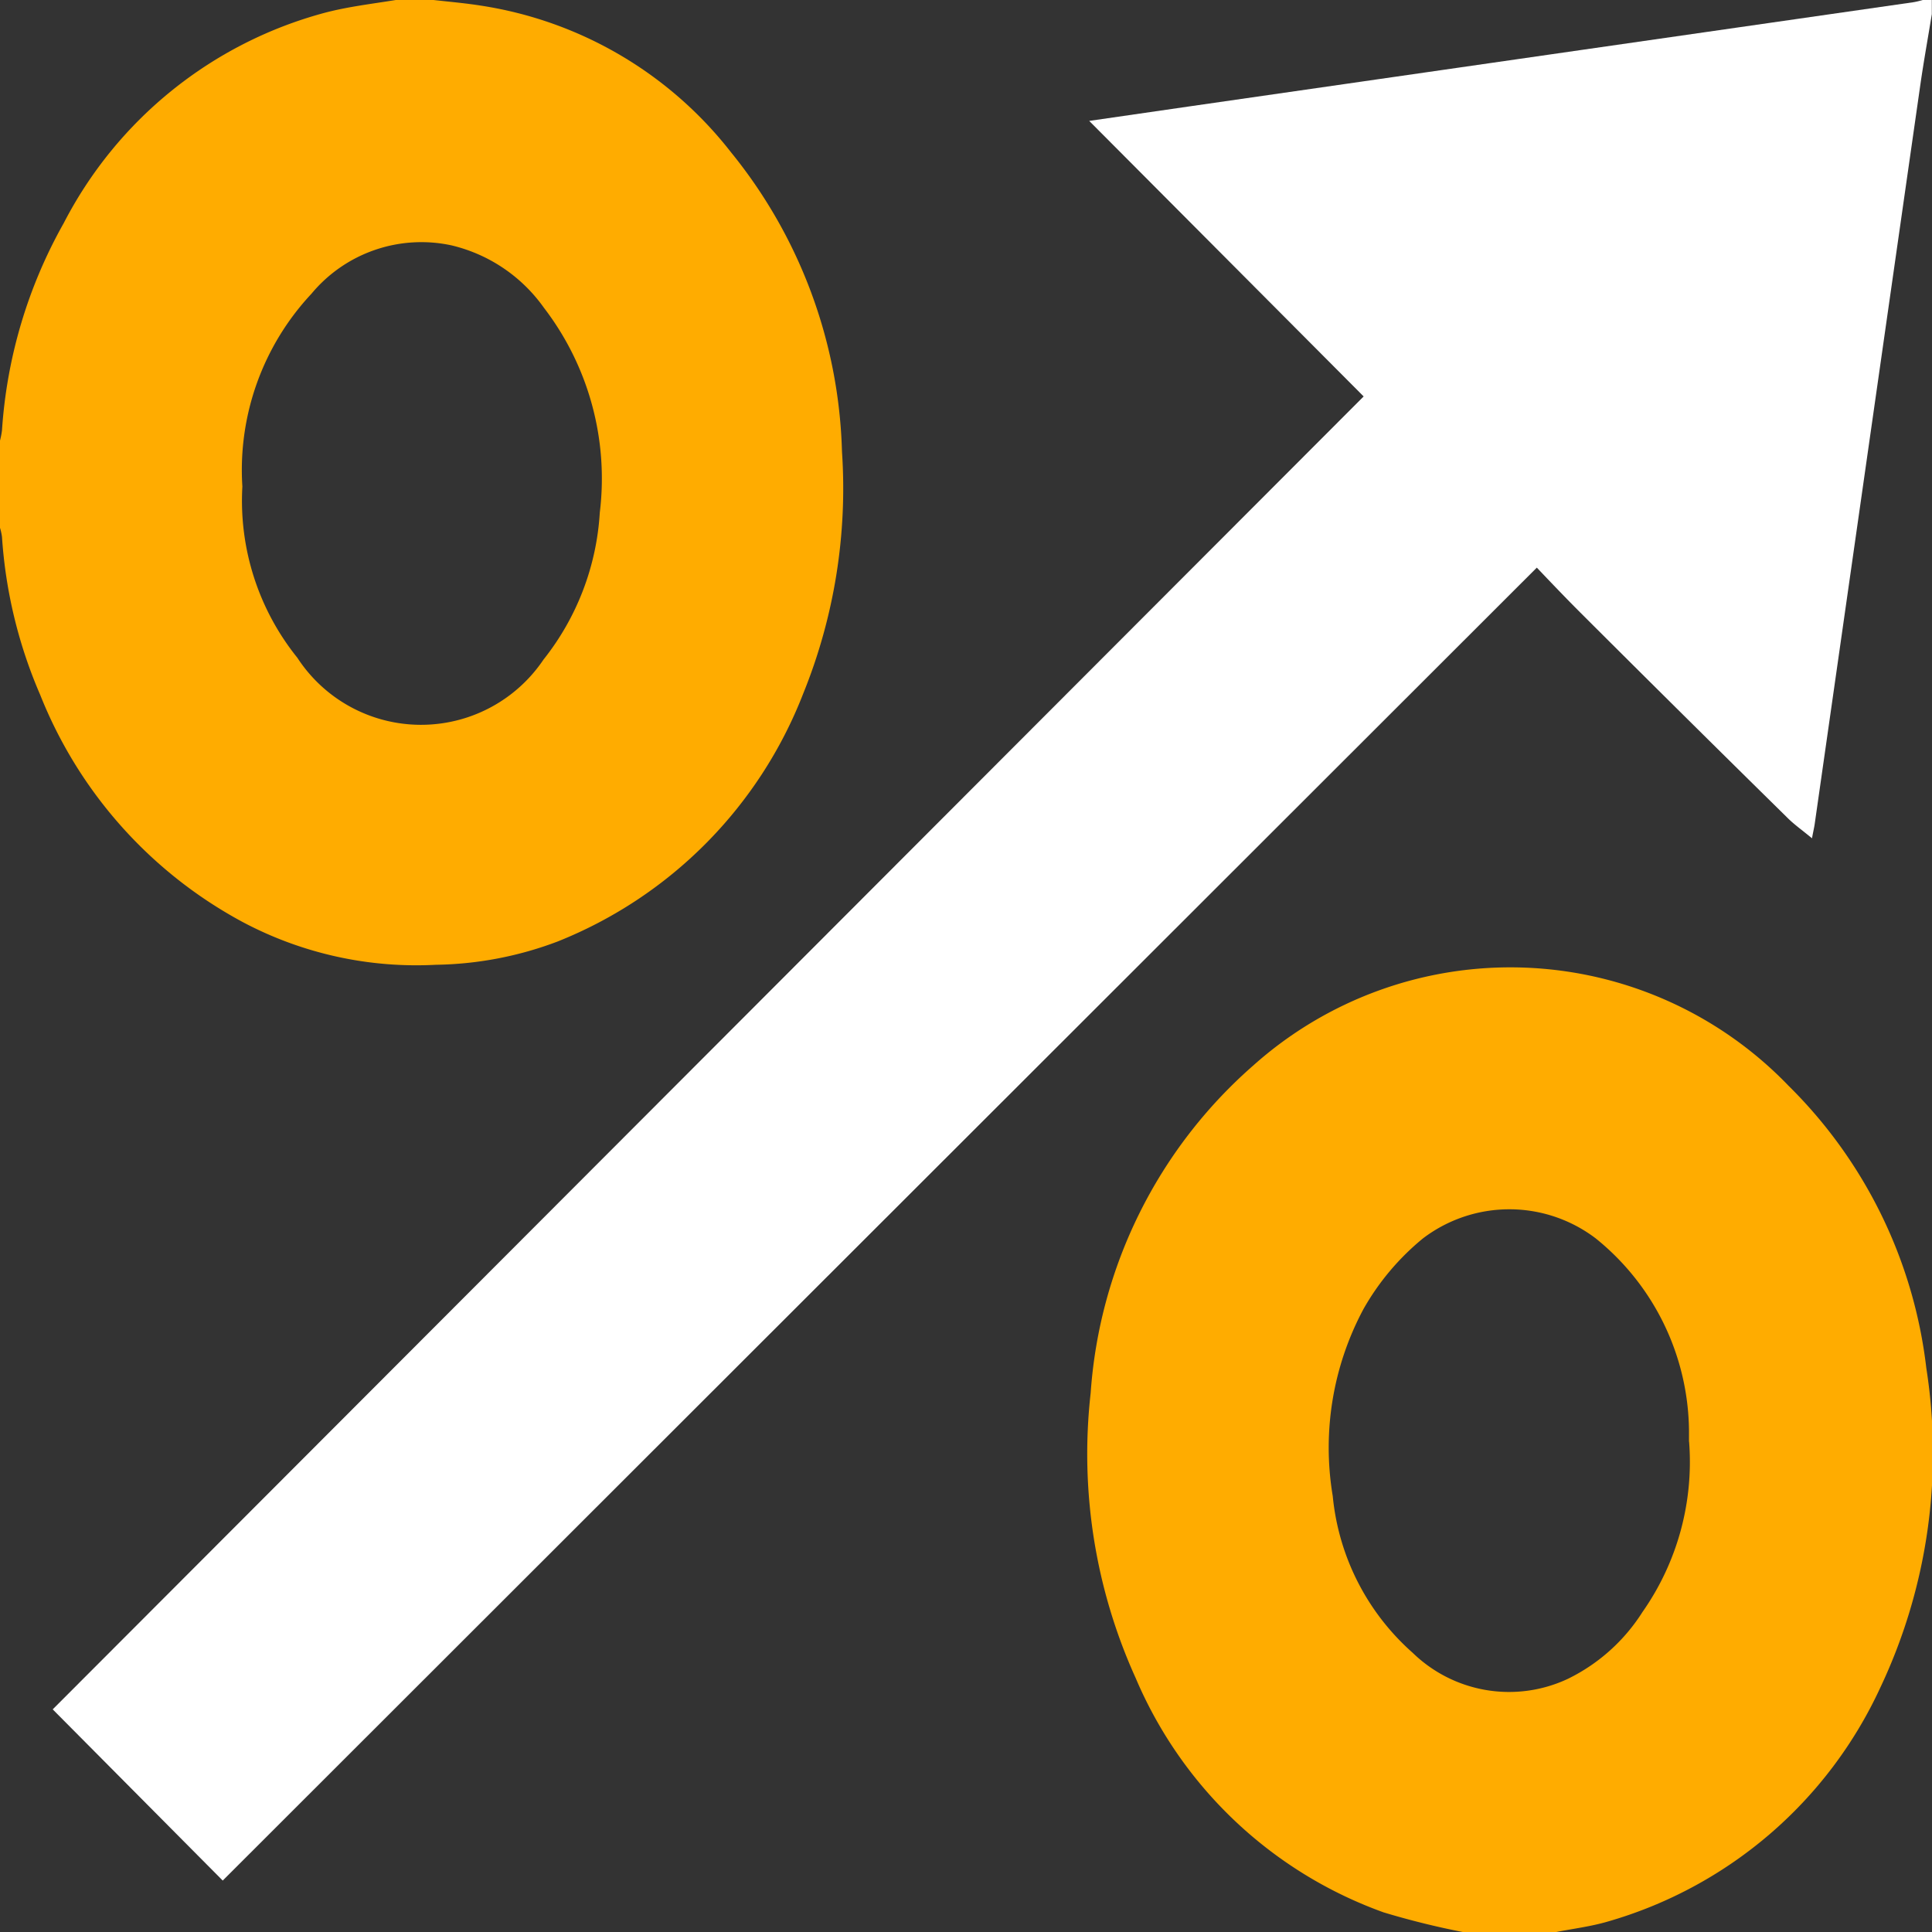
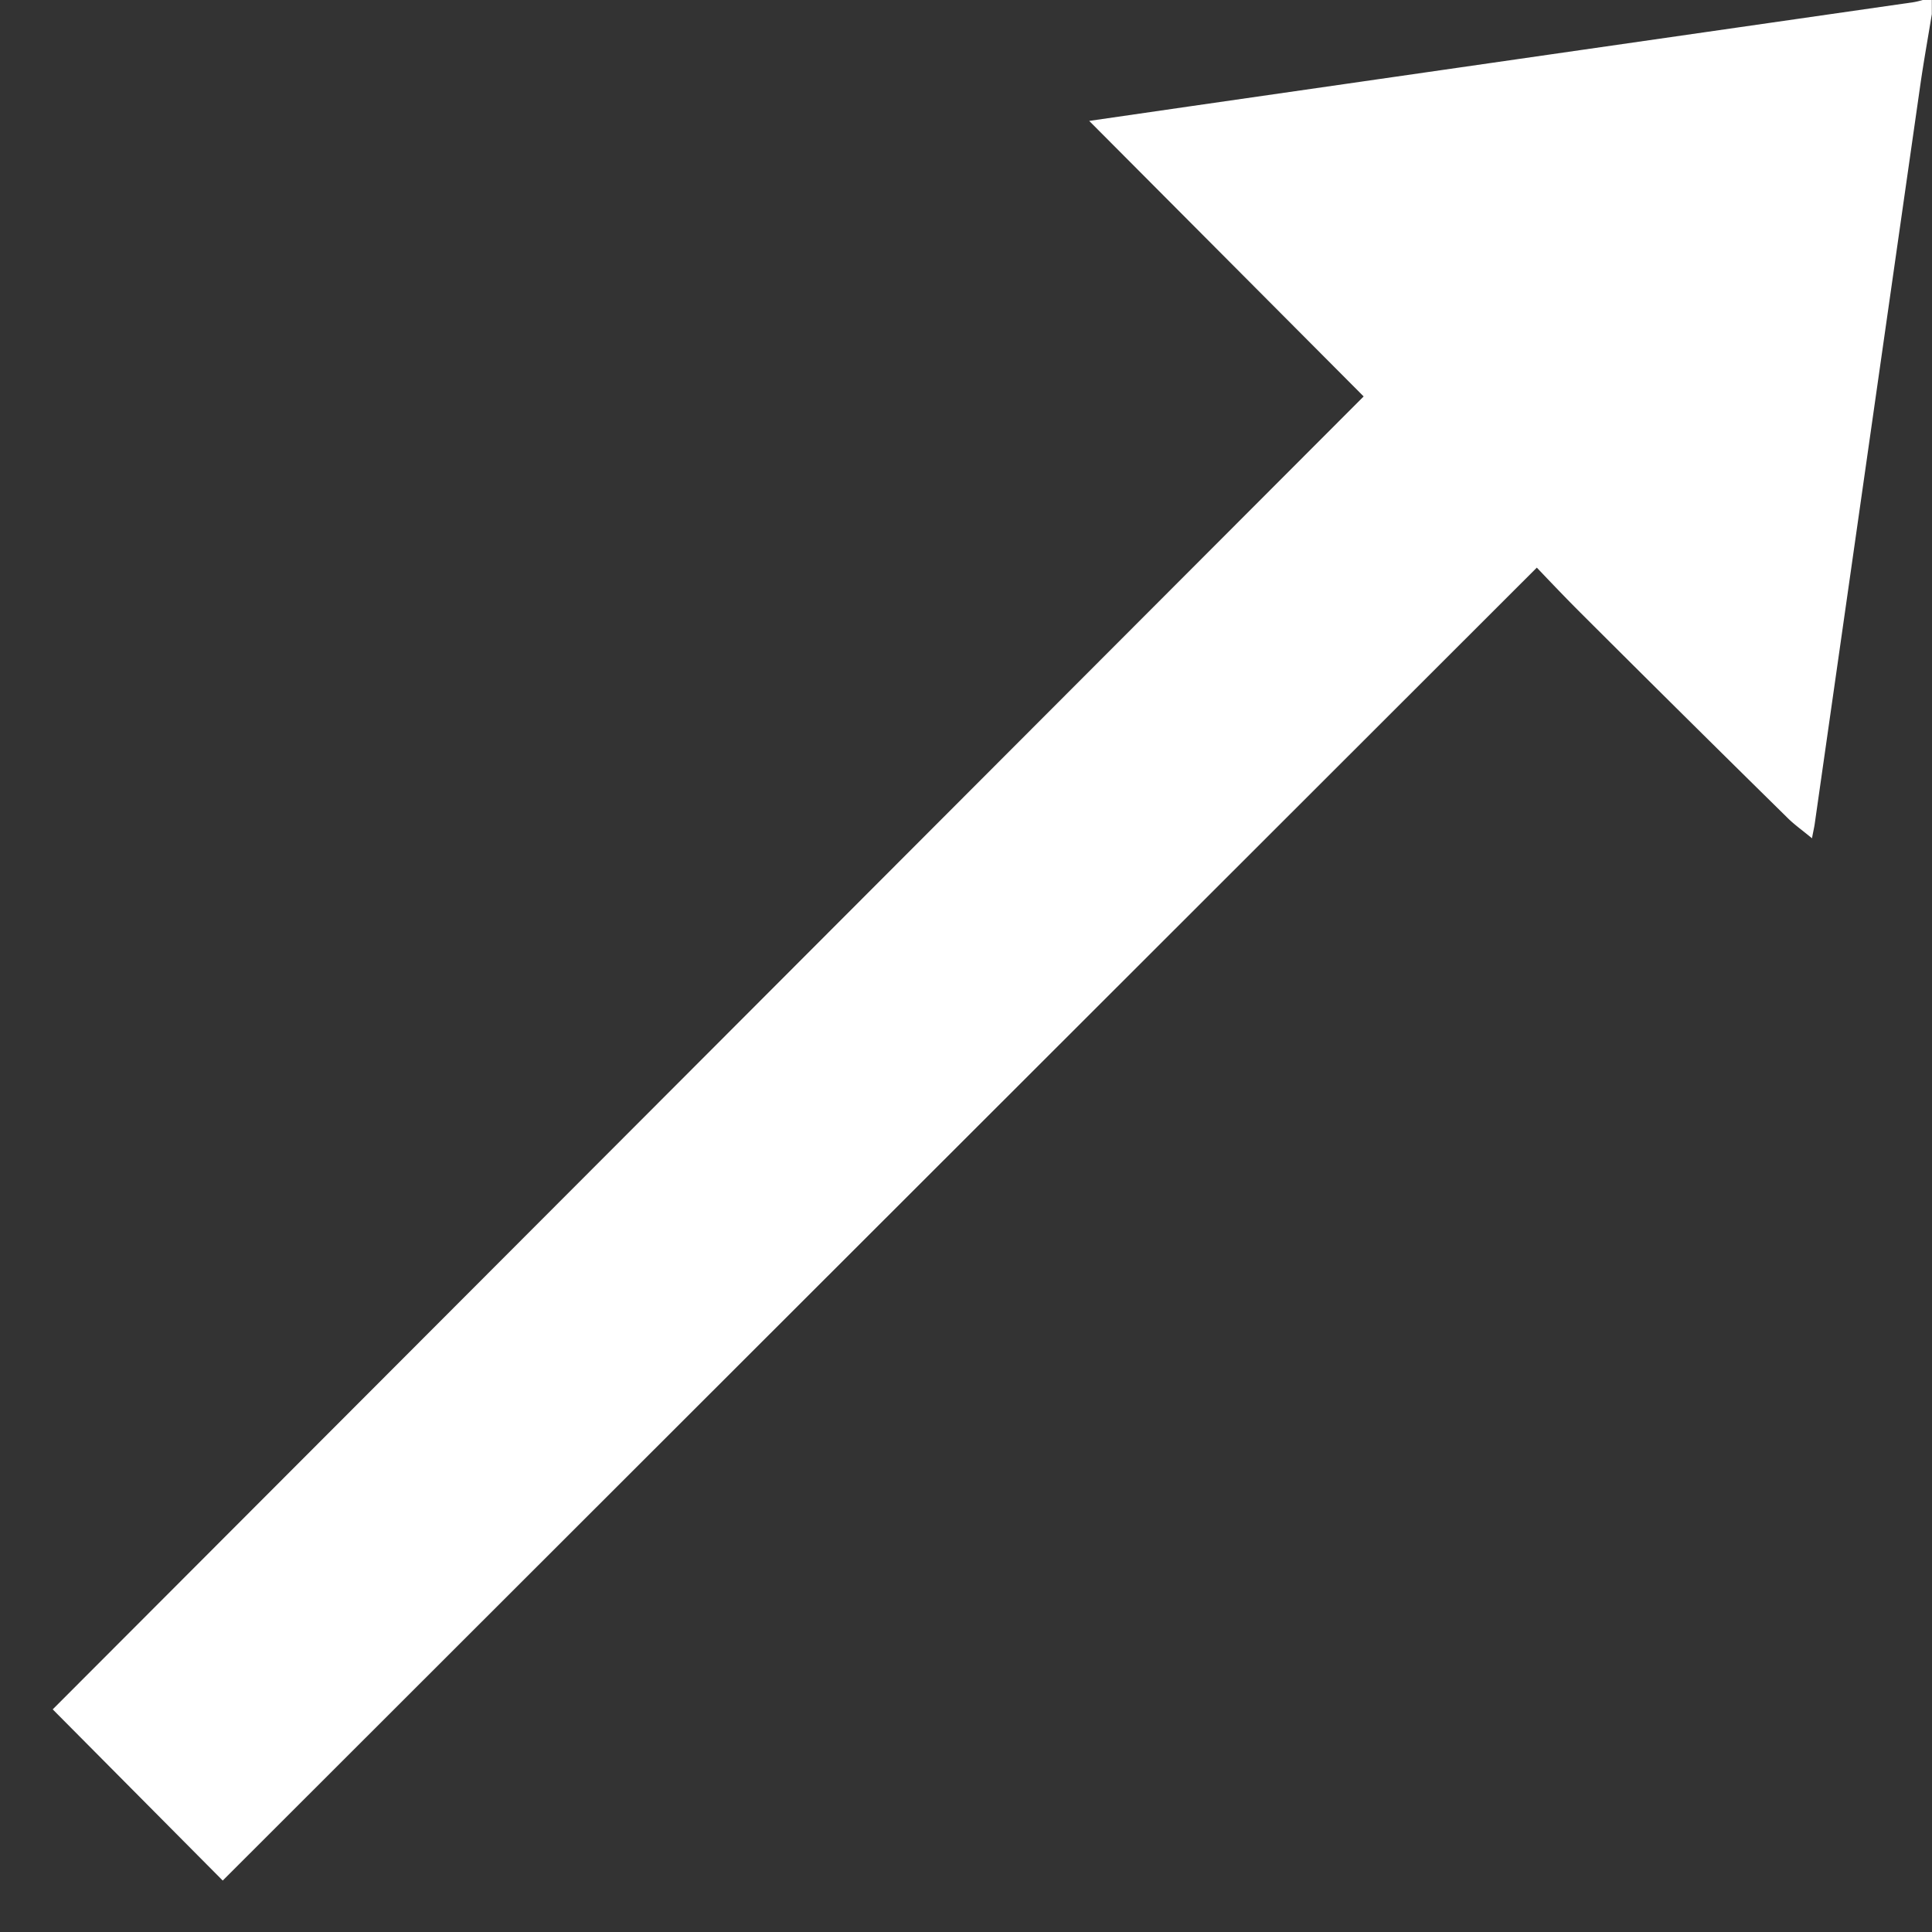
<svg xmlns="http://www.w3.org/2000/svg" width="21.443" height="21.443" viewBox="0 0 21.443 21.443">
  <rect x="0" y="0" width="21.443" height="21.443" fill="#333333" stroke="none" />
  <g id="Group_429" data-name="Group 429" transform="translate(-3047 -1181)">
    <path id="Path_630" data-name="Path 630" d="M21.8.157c-.043.265-.091.529-.129.795Q21.335,3.3,21,5.646l-.5,3.5c-.006.041-.016.082-.03.158-.107-.089-.2-.154-.276-.231Q19.044,7.942,17.9,6.8c-.16-.16-.316-.323-.484-.5L2.831,20.872l-1.887-1.9L15.494,4.4,12.448,1.342l1.146-.166L17.9.556,21.6.024A.972.972,0,0,0,21.7,0h.1Z" transform="translate(3046.641 1181)" fill="#fff" />
-     <path id="Path_631" data-name="Path 631" d="M4.812,0c.177.02.354.035.529.063A4.352,4.352,0,0,1,8.114,1.691a5.5,5.5,0,0,1,1.231,3.32A6.064,6.064,0,0,1,8.914,7.7,4.853,4.853,0,0,1,6.188,10.45a3.972,3.972,0,0,1-1.351.258A4.109,4.109,0,0,1,2.7,10.237,4.928,4.928,0,0,1,.447,7.714,5.282,5.282,0,0,1,.022,5.958.64.64,0,0,0,0,5.858V4.89a.892.892,0,0,0,.022-.113,5.407,5.407,0,0,1,.685-2.3A4.6,4.6,0,0,1,3.6.143c.259-.069.529-.1.793-.143ZM2.69,5.4A2.779,2.779,0,0,0,3.3,7.3a1.638,1.638,0,0,0,2.732.021,2.9,2.9,0,0,0,.625-1.632,3.114,3.114,0,0,0-.62-2.273A1.754,1.754,0,0,0,5.01,2.723a1.586,1.586,0,0,0-1.553.537A2.863,2.863,0,0,0,2.69,5.4" transform="translate(3047 1181)" fill="#ffac00" />
-     <path id="Path_632" data-name="Path 632" d="M23.66,28.042a8.995,8.995,0,0,1-.884-.219,4.726,4.726,0,0,1-2.751-2.6,6.023,6.023,0,0,1-.5-3.163,5.318,5.318,0,0,1,1.8-3.632,4.283,4.283,0,0,1,5.945.22A5.259,5.259,0,0,1,28.8,21.783a6.087,6.087,0,0,1-.51,3.544,4.789,4.789,0,0,1-3.032,2.6c-.187.054-.383.078-.575.116ZM26.166,22.6c0-.039,0-.079,0-.118a2.773,2.773,0,0,0-1.035-2.139,1.584,1.584,0,0,0-1.918,0,2.785,2.785,0,0,0-.66.784,3.258,3.258,0,0,0-.341,2.076,2.662,2.662,0,0,0,.888,1.74,1.534,1.534,0,0,0,1.724.287,2.038,2.038,0,0,0,.826-.741,2.9,2.9,0,0,0,.517-1.89" transform="translate(3039.58 1174.402)" fill="#ffac00" />
  </g>
</svg>